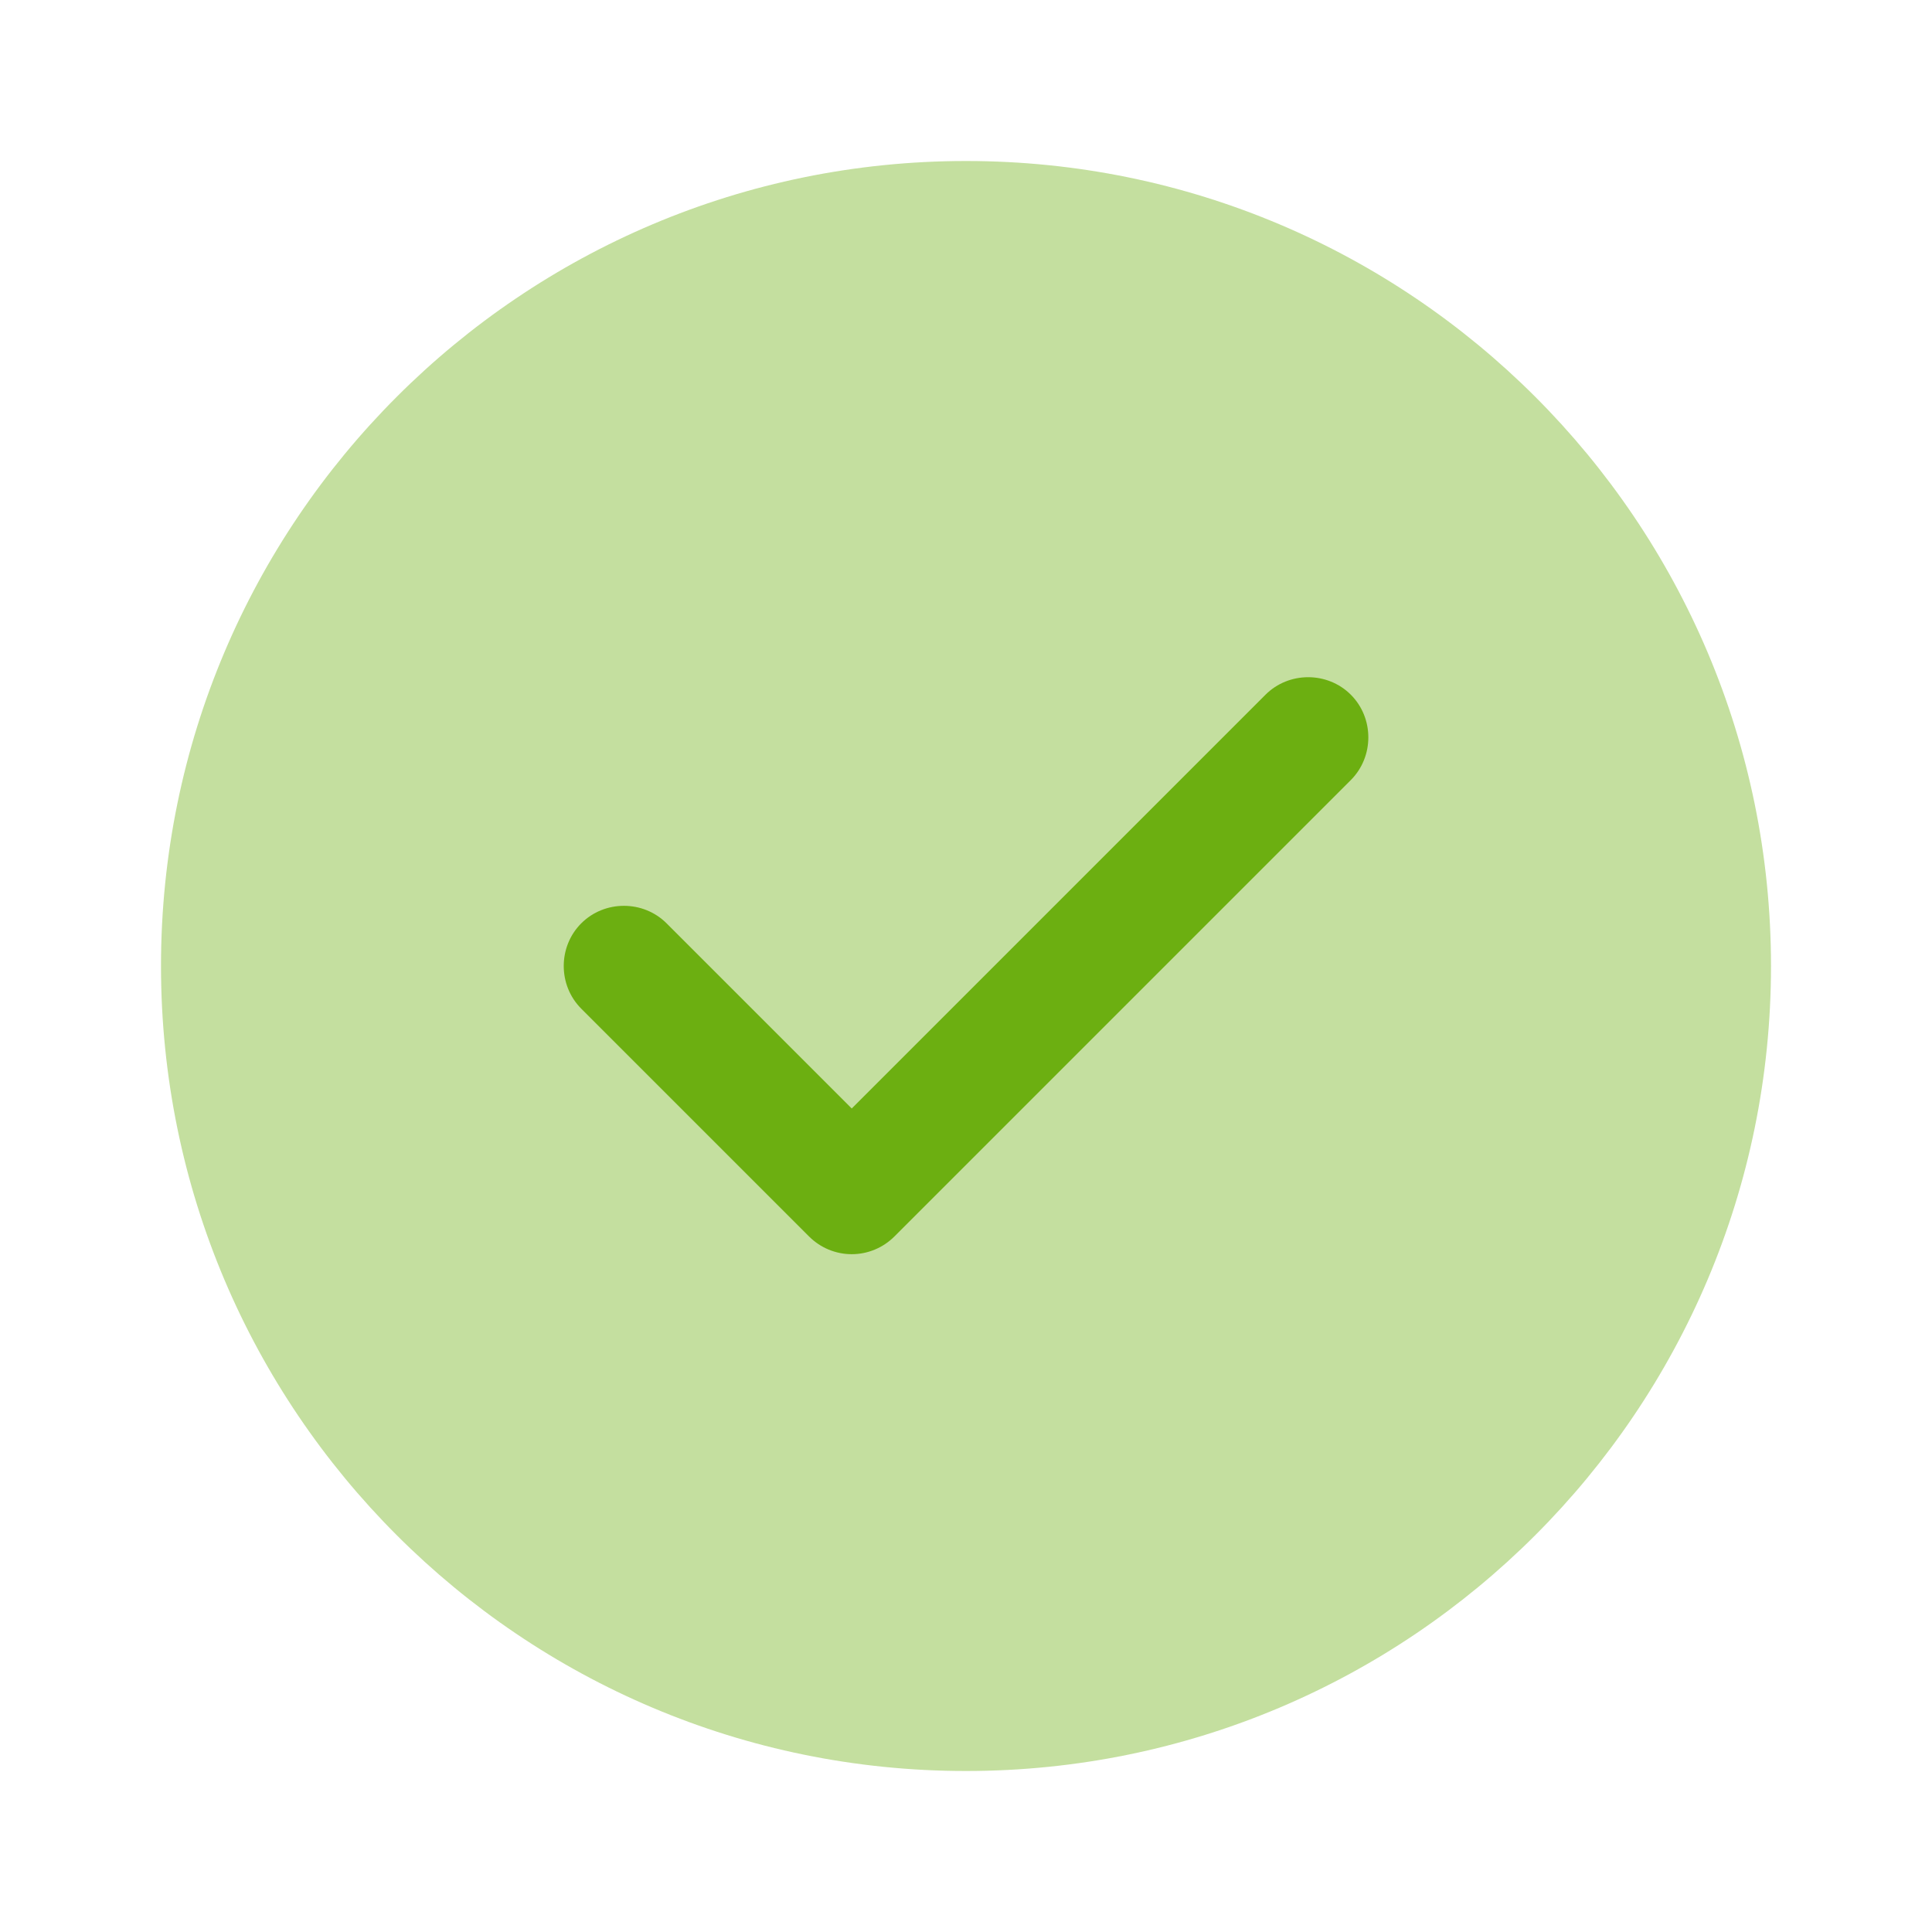
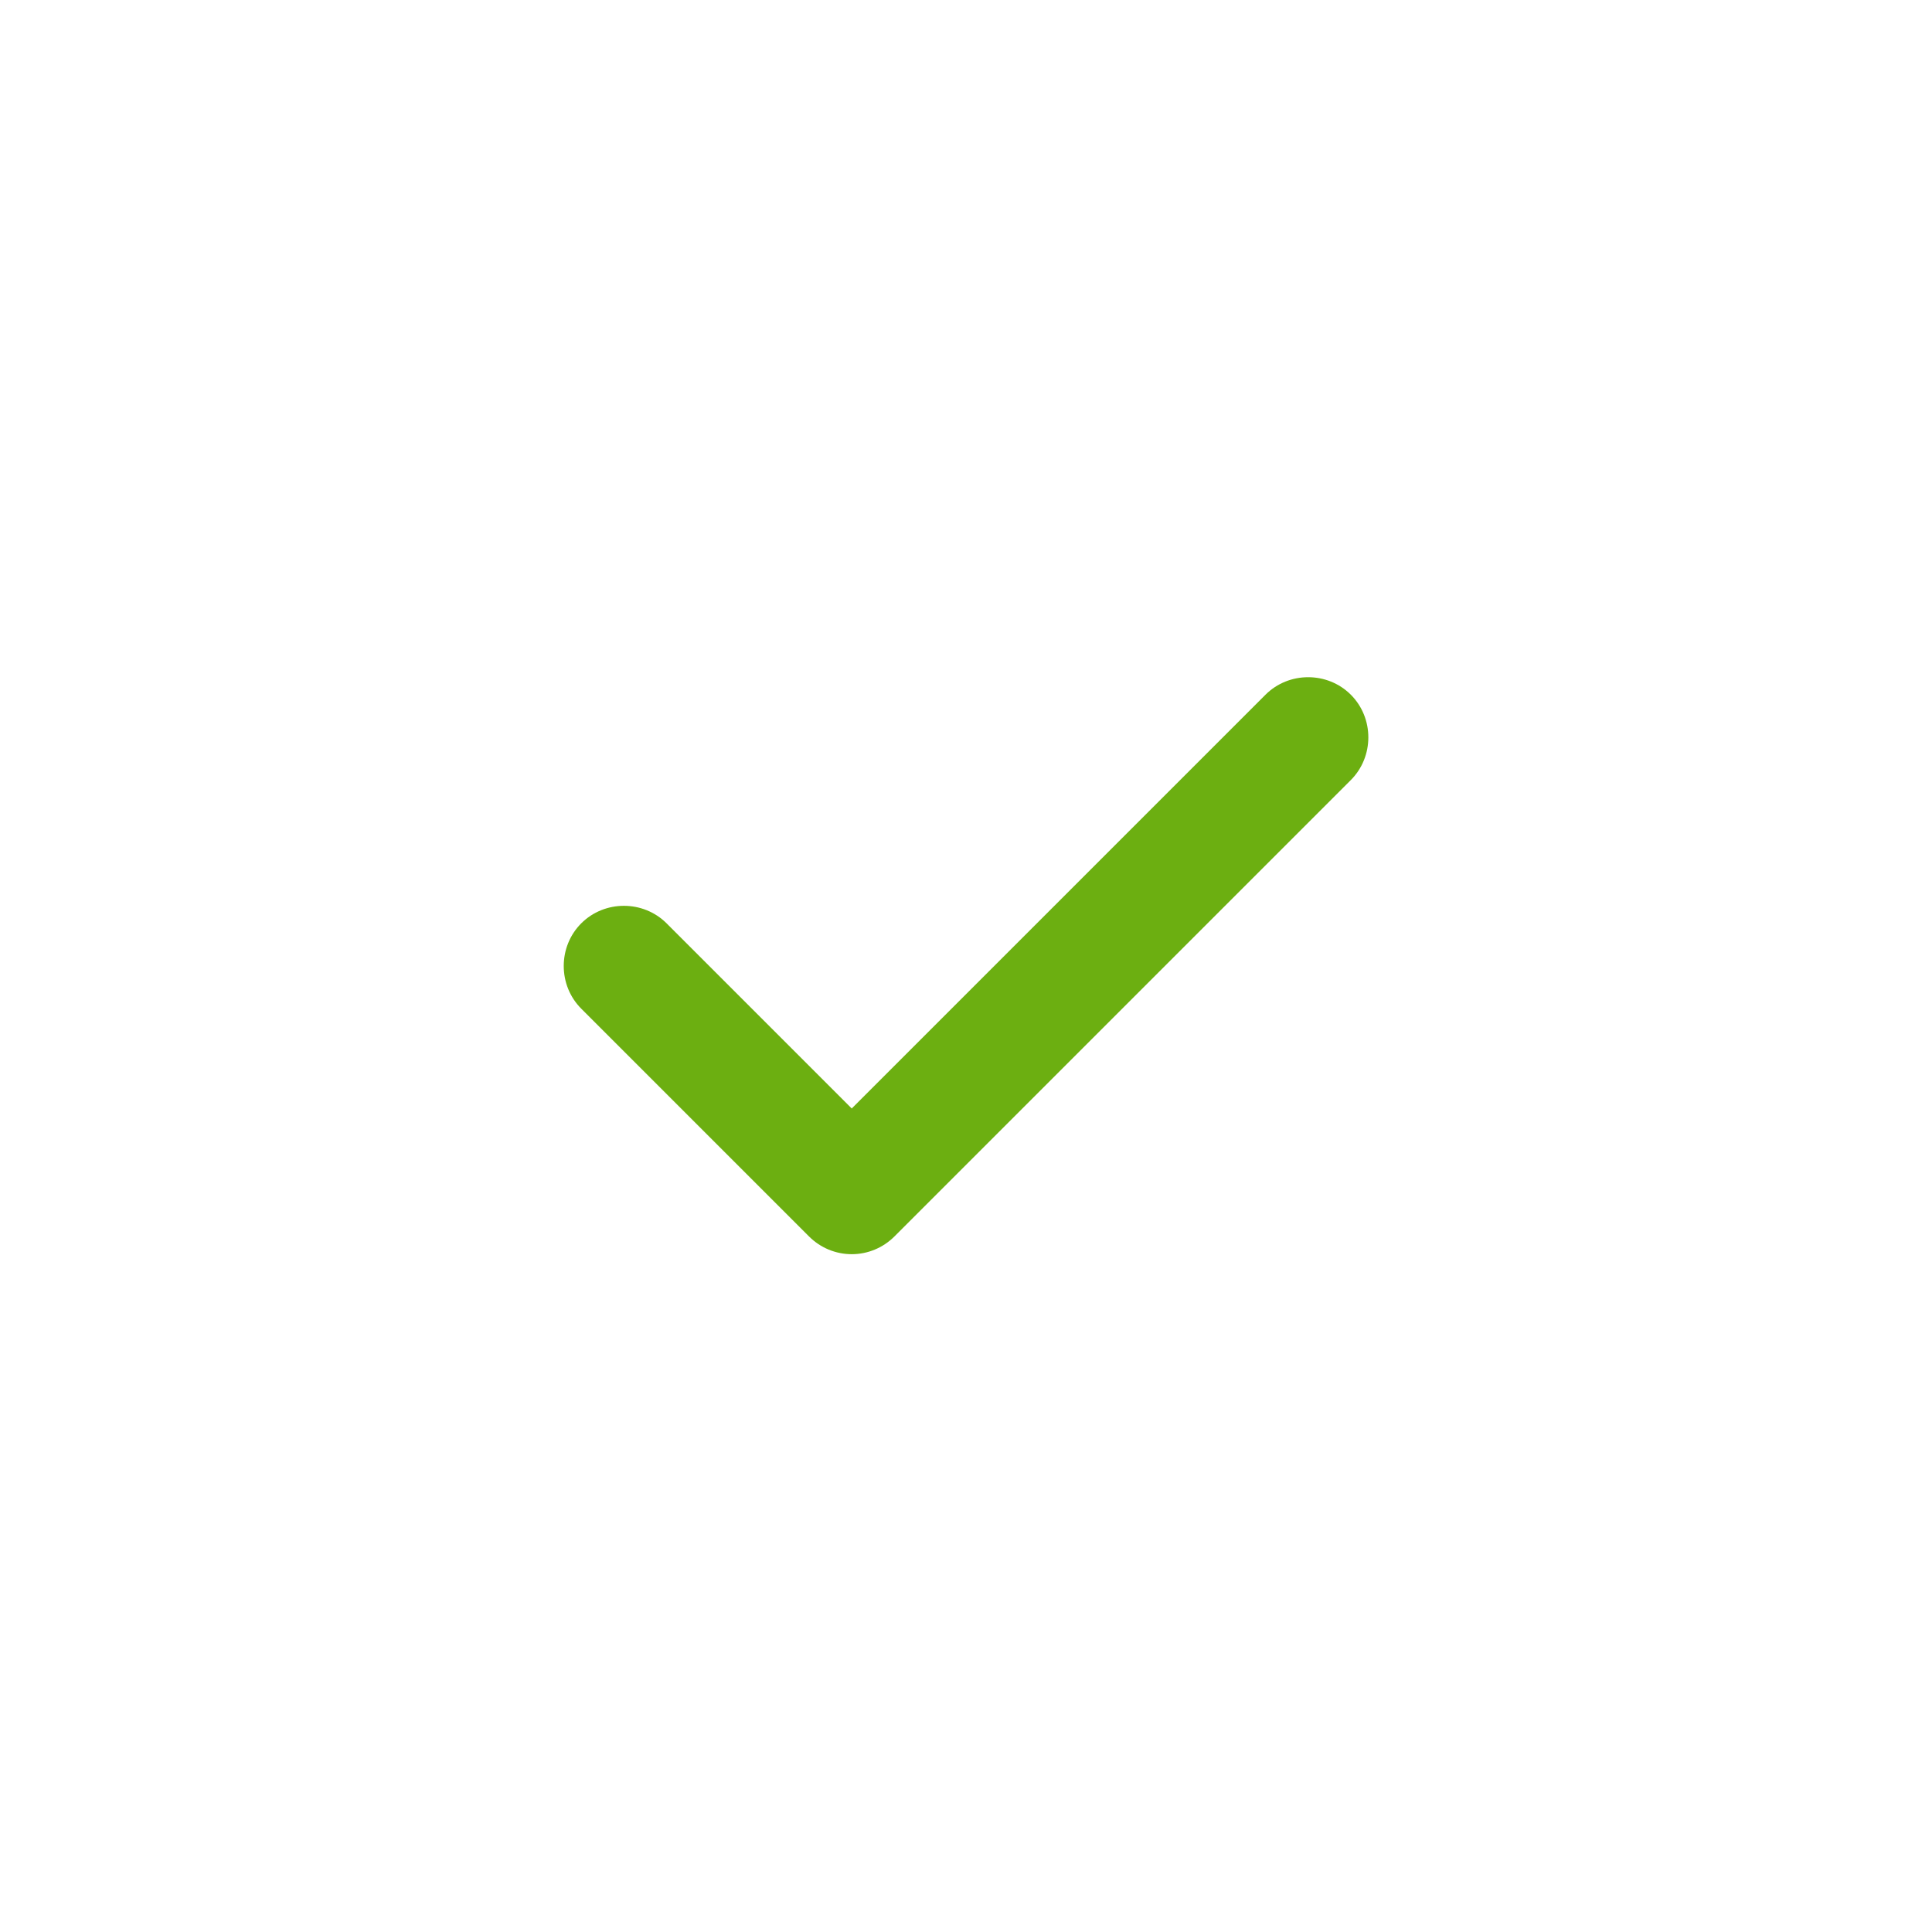
<svg xmlns="http://www.w3.org/2000/svg" width="48" height="48" viewBox="0 0 48 48" fill="none">
-   <path opacity="0.4" d="M24 44C35.046 44 44 35.046 44 24C44 12.954 35.046 4 24 4C12.954 4 4 12.954 4 24C4 35.046 12.954 44 24 44Z" fill="#6CAF11" />
  <path d="M21.161 31.16C20.761 31.16 20.381 31 20.101 30.72L14.441 25.06C13.861 24.48 13.861 23.52 14.441 22.94C15.021 22.36 15.981 22.36 16.561 22.94L21.161 27.54L31.441 17.26C32.021 16.68 32.981 16.68 33.561 17.26C34.141 17.84 34.141 18.8 33.561 19.38L22.221 30.72C21.941 31 21.561 31.16 21.161 31.16Z" fill="#6CAF11" />
</svg>